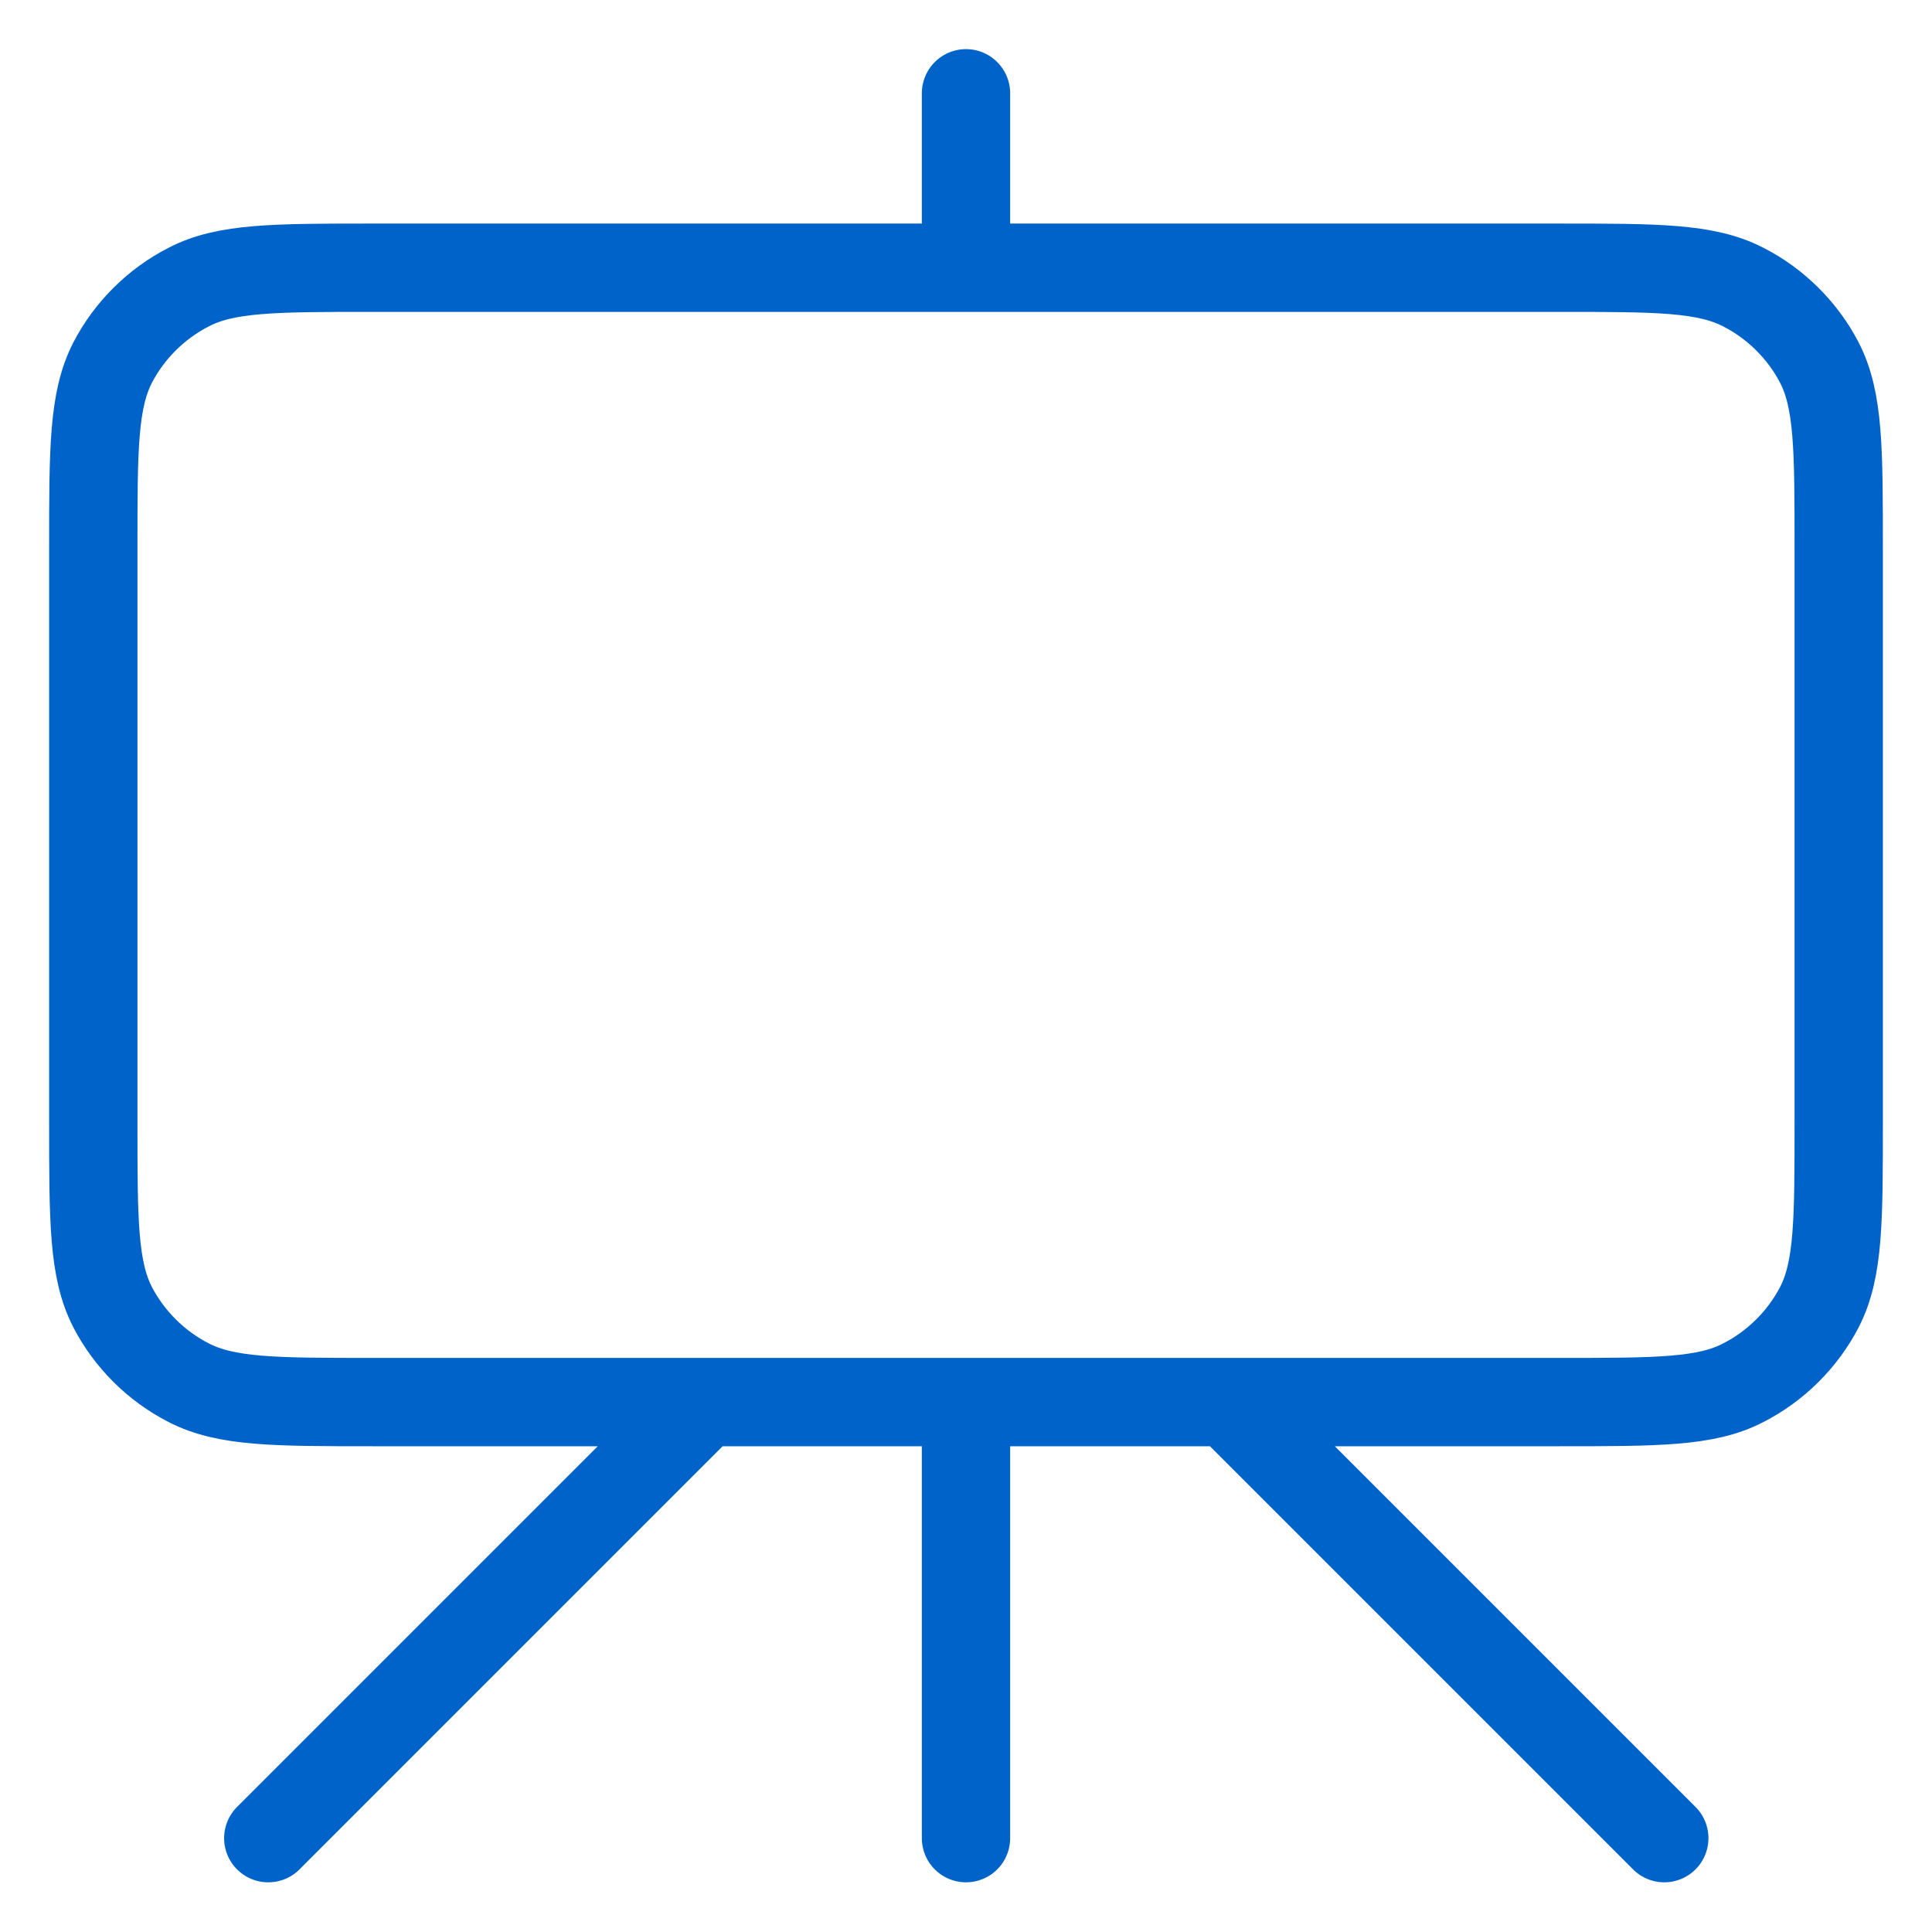
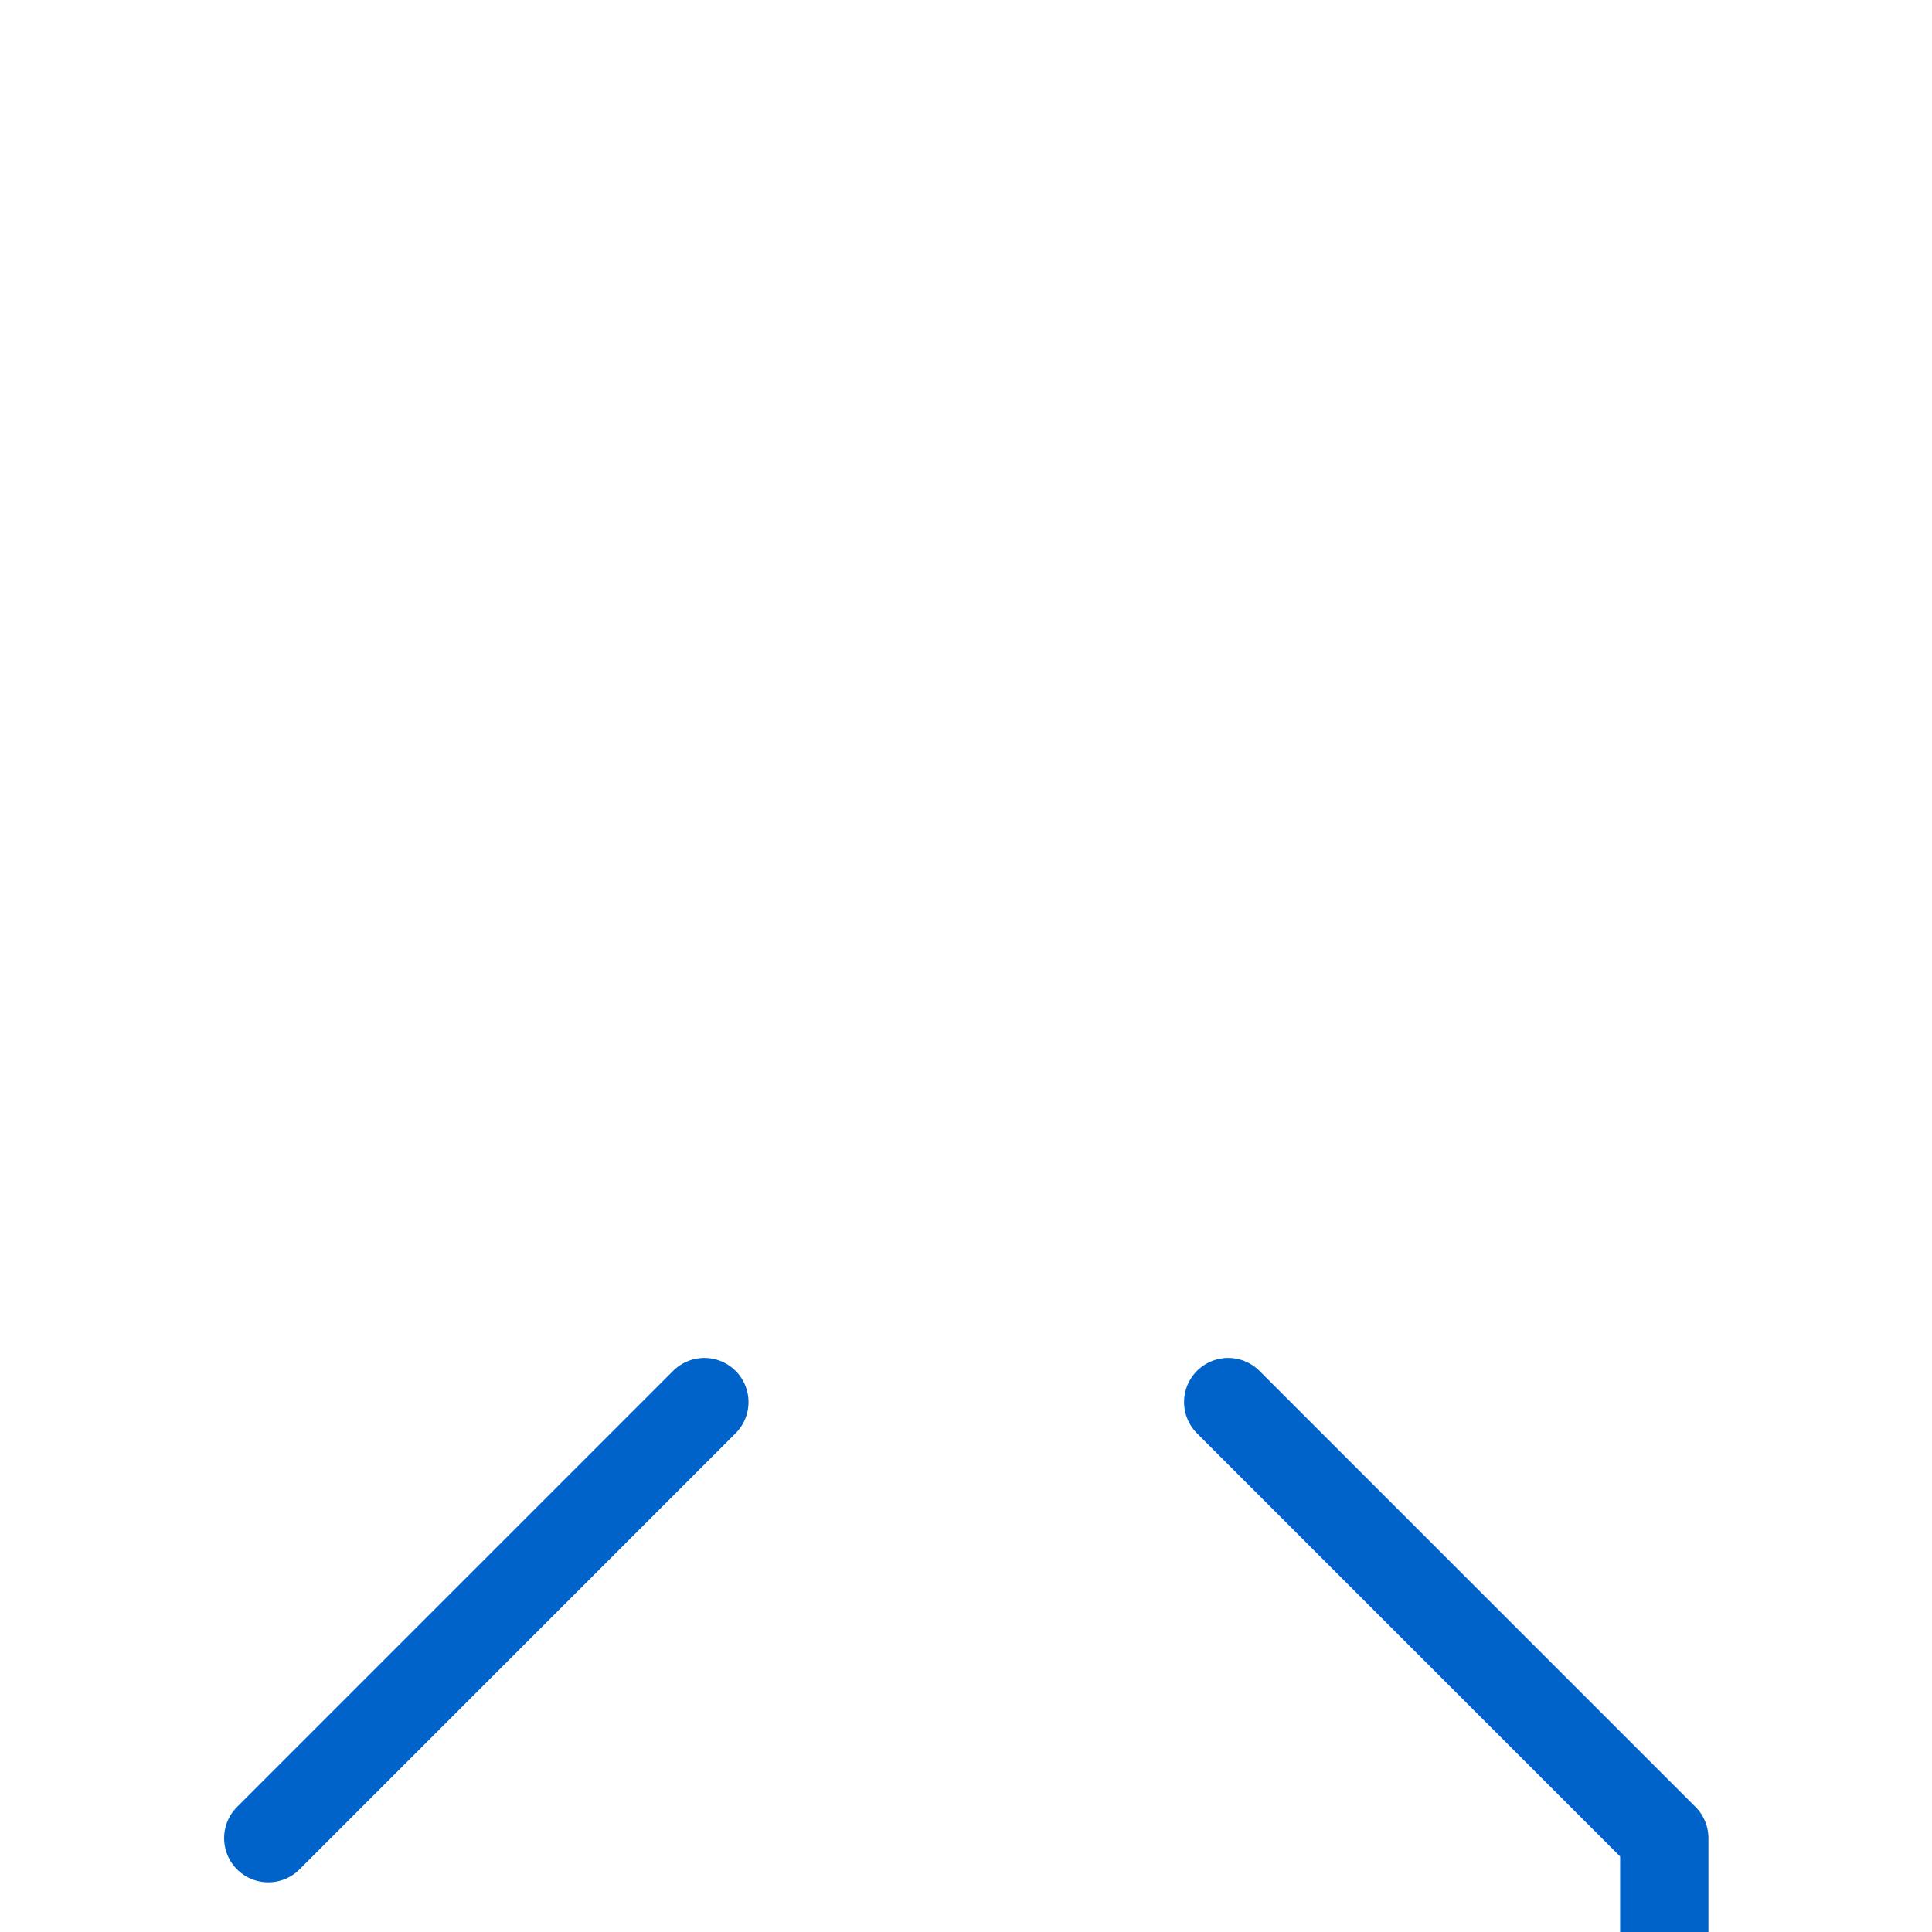
<svg xmlns="http://www.w3.org/2000/svg" id="Layer_1" viewBox="0 0 35 35">
  <defs>
    <style>.cls-1{fill:none;stroke:#0063c9;stroke-linecap:round;stroke-linejoin:round;stroke-width:1.6px;}</style>
  </defs>
-   <path class="cls-1" d="m12.76,25.4l-7.9,7.9m17.39-7.9l7.9,7.9M17.5,1.69v3.16m0,28.45v-7.9m-10.75,0h21.5c1.77,0,2.66,0,3.33-.35.59-.3,1.08-.79,1.38-1.37.35-.68.35-1.57.35-3.34v-10.43c0-1.77,0-2.66-.35-3.34-.3-.58-.79-1.07-1.38-1.37-.68-.35-1.56-.35-3.33-.35H6.75c-1.77,0-2.66,0-3.33.35-.59.3-1.08.79-1.38,1.37-.35.68-.35,1.57-.35,3.34v10.43c0,1.77,0,2.66.35,3.34.3.58.79,1.07,1.38,1.37.68.35,1.56.35,3.33.35Z" />
+   <path class="cls-1" d="m12.76,25.4l-7.9,7.9m17.39-7.9l7.9,7.9v3.16m0,28.45v-7.9m-10.75,0h21.5c1.77,0,2.66,0,3.33-.35.59-.3,1.08-.79,1.38-1.37.35-.68.35-1.57.35-3.34v-10.43c0-1.77,0-2.66-.35-3.34-.3-.58-.79-1.07-1.38-1.37-.68-.35-1.56-.35-3.33-.35H6.75c-1.77,0-2.66,0-3.33.35-.59.3-1.08.79-1.38,1.37-.35.68-.35,1.57-.35,3.34v10.43c0,1.77,0,2.66.35,3.34.3.58.79,1.07,1.38,1.37.68.35,1.56.35,3.33.35Z" />
</svg>